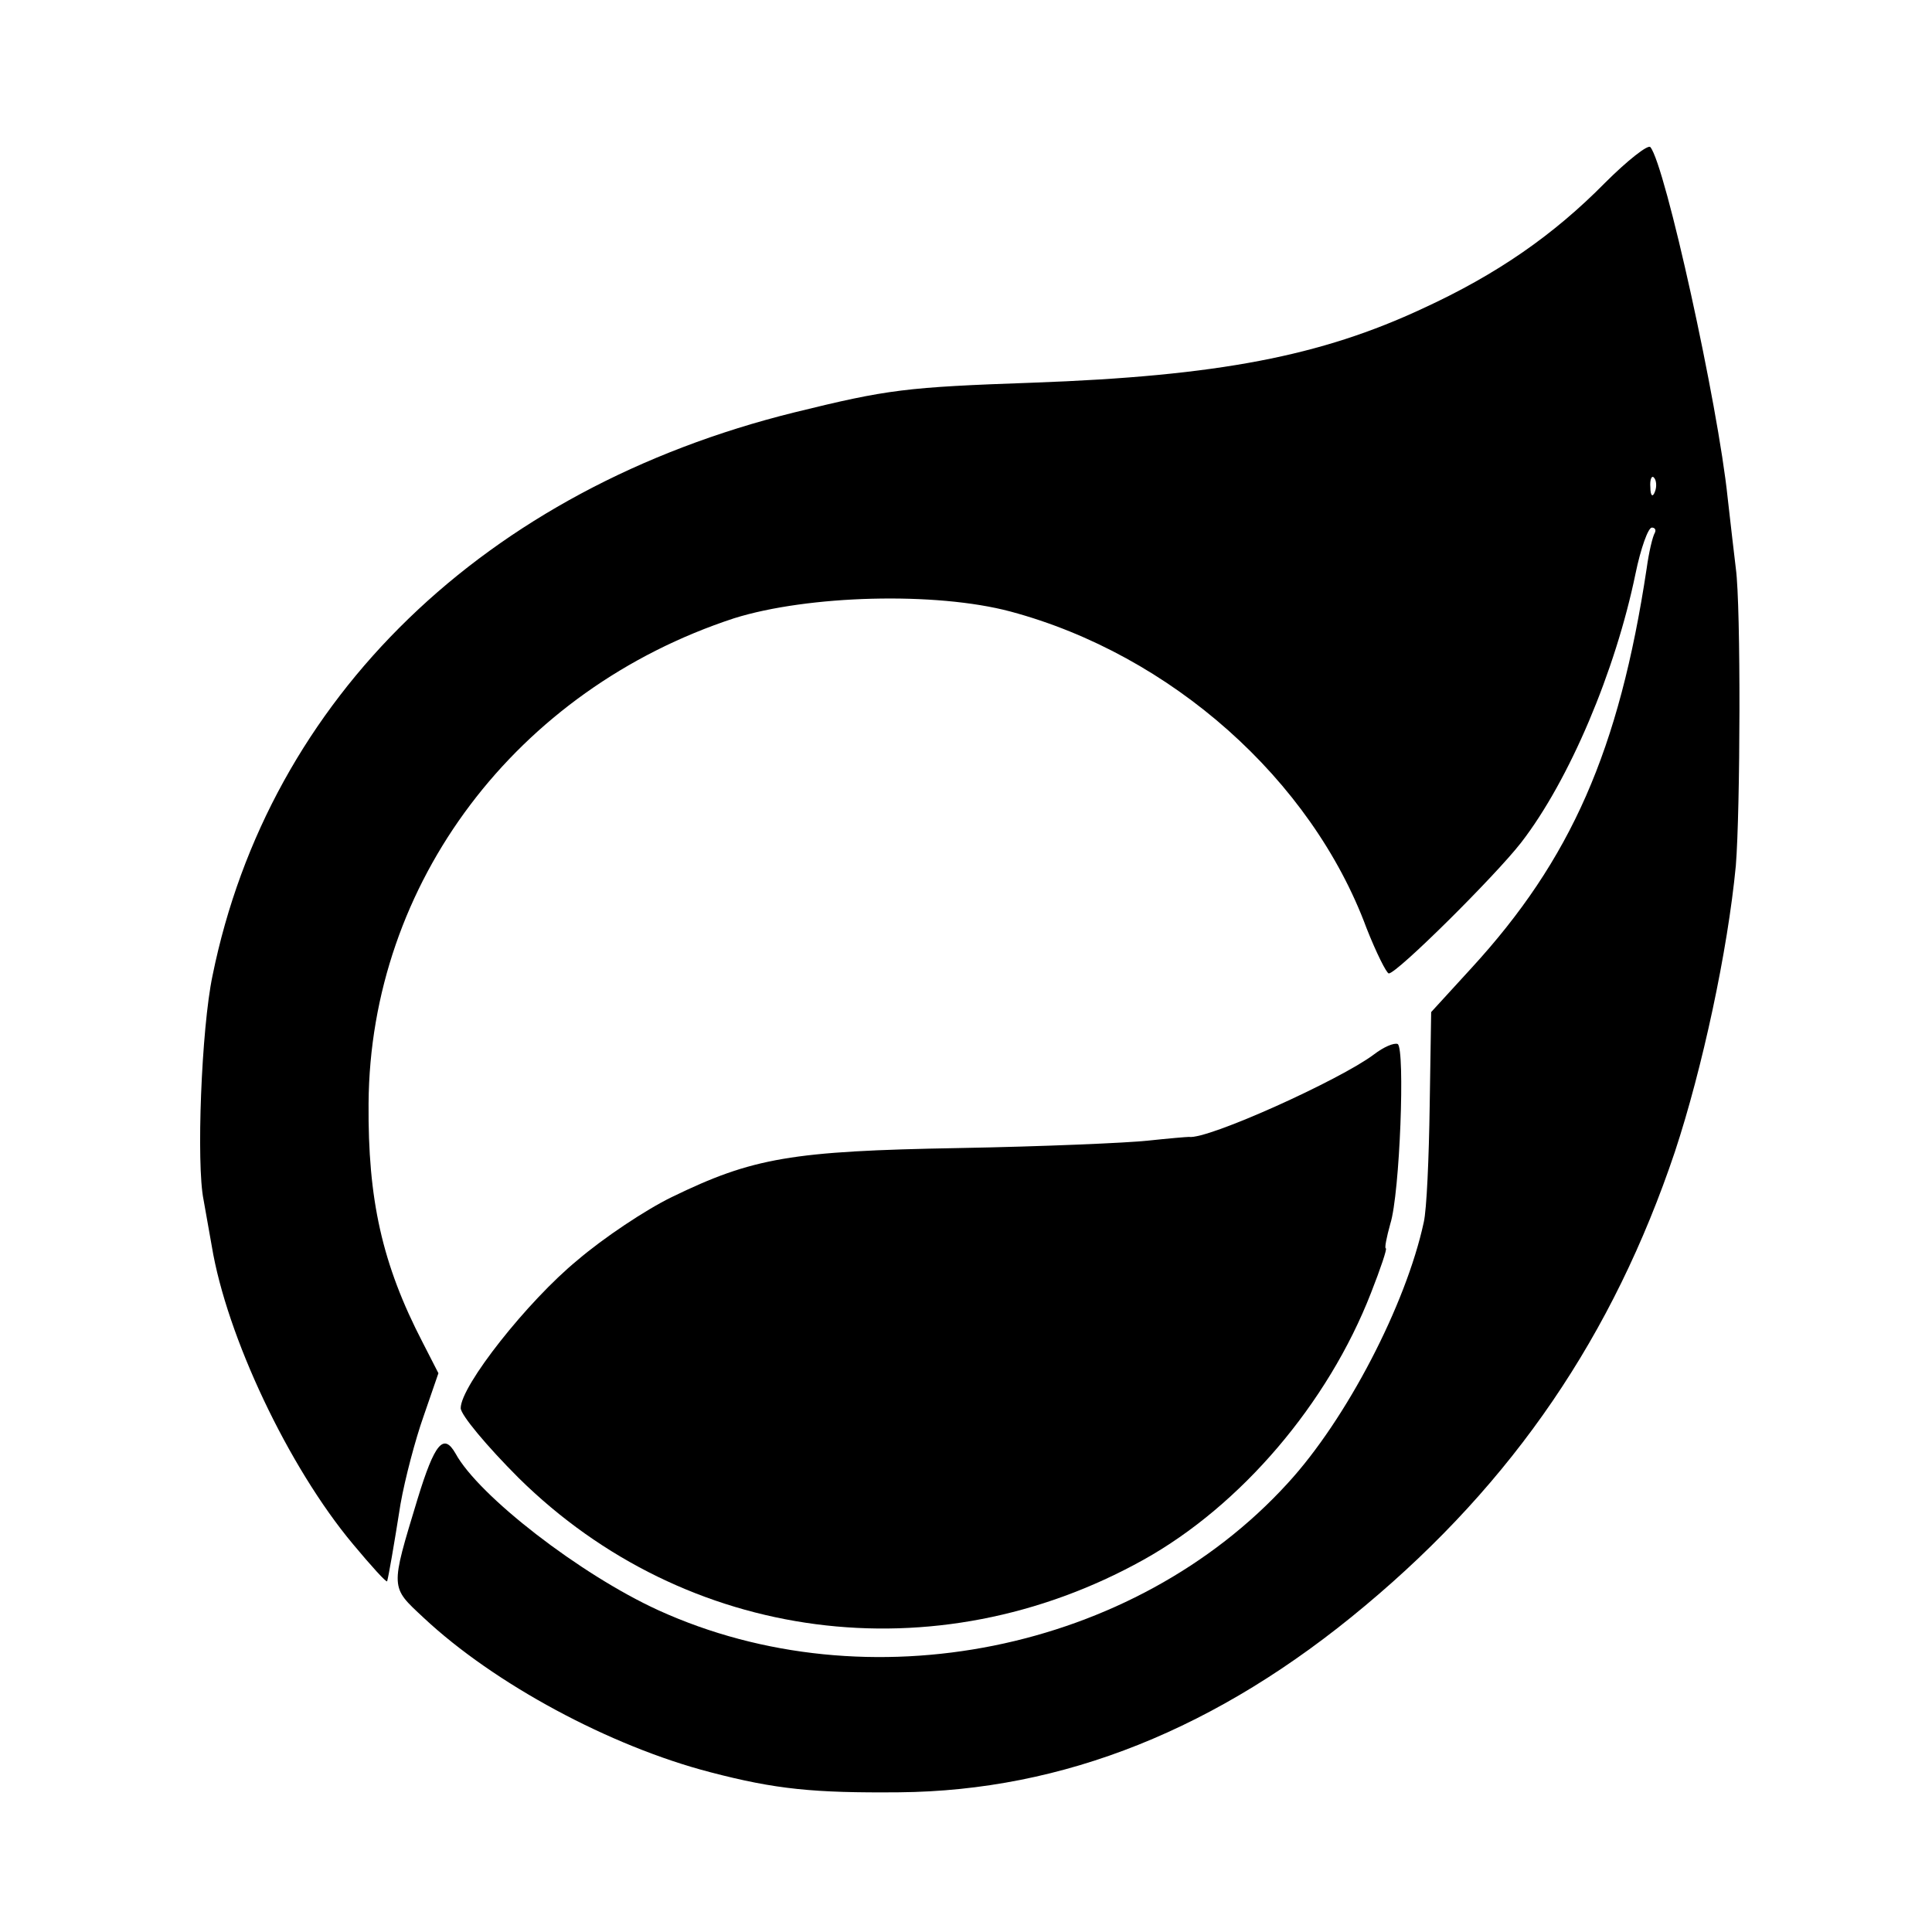
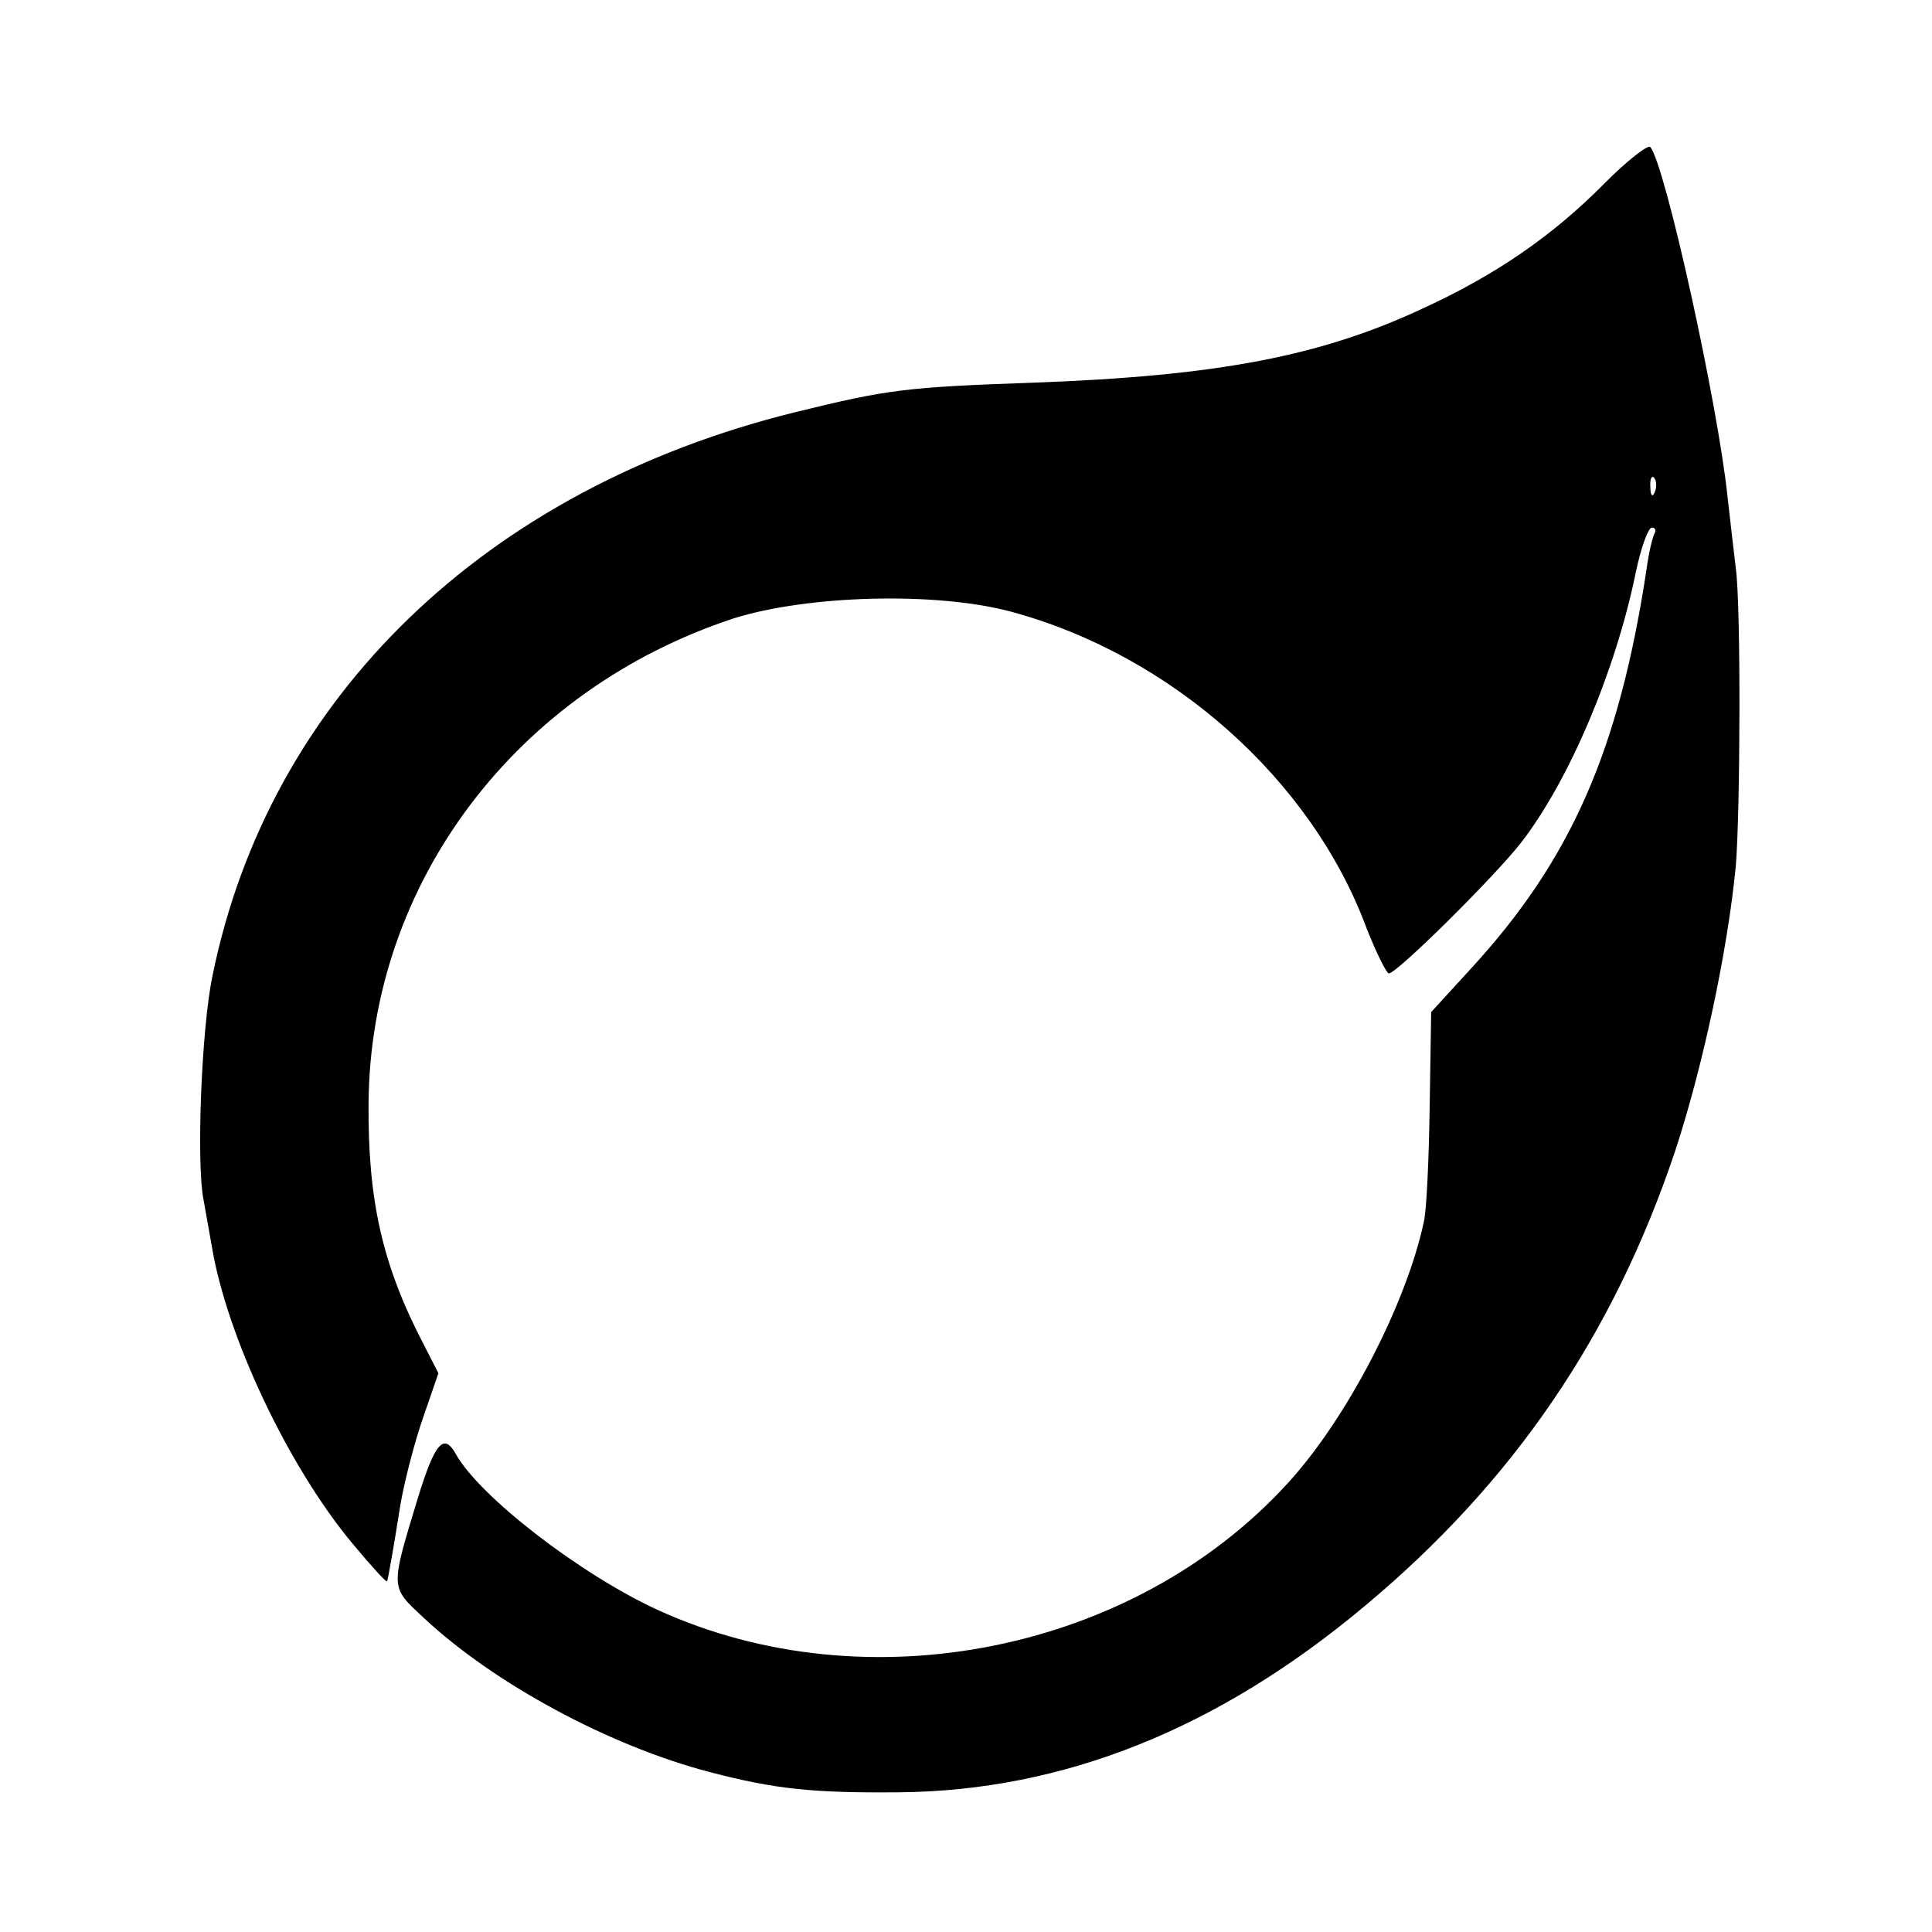
<svg xmlns="http://www.w3.org/2000/svg" version="1.0" width="260pt" height="260pt" viewBox="0 0 260 260" preserveAspectRatio="xMidYMid meet">
  <g transform="translate(0,260) scale(0.1,-0.1)" fill="#000000" stroke="none">
    <path d="M2160 2354 c-69 -70 -145 -123 -245 -169 -137 -64 -275 -91 -525 -100 -171 -6 -195 -9 -321 -40 -416 -103 -707 -384 -783 -758 -15 -71 -22 -254 -12 -302 2 -11 7 -39 11 -62 20 -121 103 -297 190 -401 25 -30 45 -52 46 -50 2 7 9 47 18 104 6 34 20 87 31 118 l20 58 -21 41 c-55 106 -74 193 -73 322 2 297 199 557 492 653 99 31 271 36 372 9 216 -58 405 -226 479 -426 13 -33 27 -61 30 -61 11 0 143 131 178 176 65 84 127 231 154 362 7 34 17 62 22 62 4 0 6 -3 4 -7 -3 -5 -8 -26 -11 -48 -37 -245 -102 -392 -236 -538 l-54 -59 -2 -126 c-1 -70 -4 -140 -8 -157 -24 -111 -104 -265 -183 -351 -207 -227 -566 -299 -847 -171 -105 48 -242 154 -273 211 -16 28 -28 14 -51 -61 -37 -122 -37 -118 8 -160 95 -89 251 -173 386 -208 88 -23 139 -28 254 -27 221 2 429 85 627 251 200 167 334 364 417 611 37 112 71 270 82 385 6 74 7 349 0 400 -2 17 -7 59 -11 95 -13 126 -84 448 -104 472 -3 4 -31 -18 -61 -48z m67 -416 c-3 -8 -6 -5 -6 6 -1 11 2 17 5 13 3 -3 4 -12 1 -19z" />
-     <path d="M1849 1181 c-45 -34 -224 -115 -249 -111 -3 0 -27 -2 -55 -5 -27 -3 -142 -8 -255 -10 -225 -4 -277 -13 -386 -66 -35 -17 -92 -55 -127 -85 -67 -55 -157 -169 -157 -199 0 -9 35 -51 78 -94 225 -222 561 -266 841 -110 131 73 248 210 306 359 13 33 22 60 20 60 -2 0 1 15 6 33 13 41 20 235 10 242 -5 2 -19 -4 -32 -14z" />
  </g>
</svg>